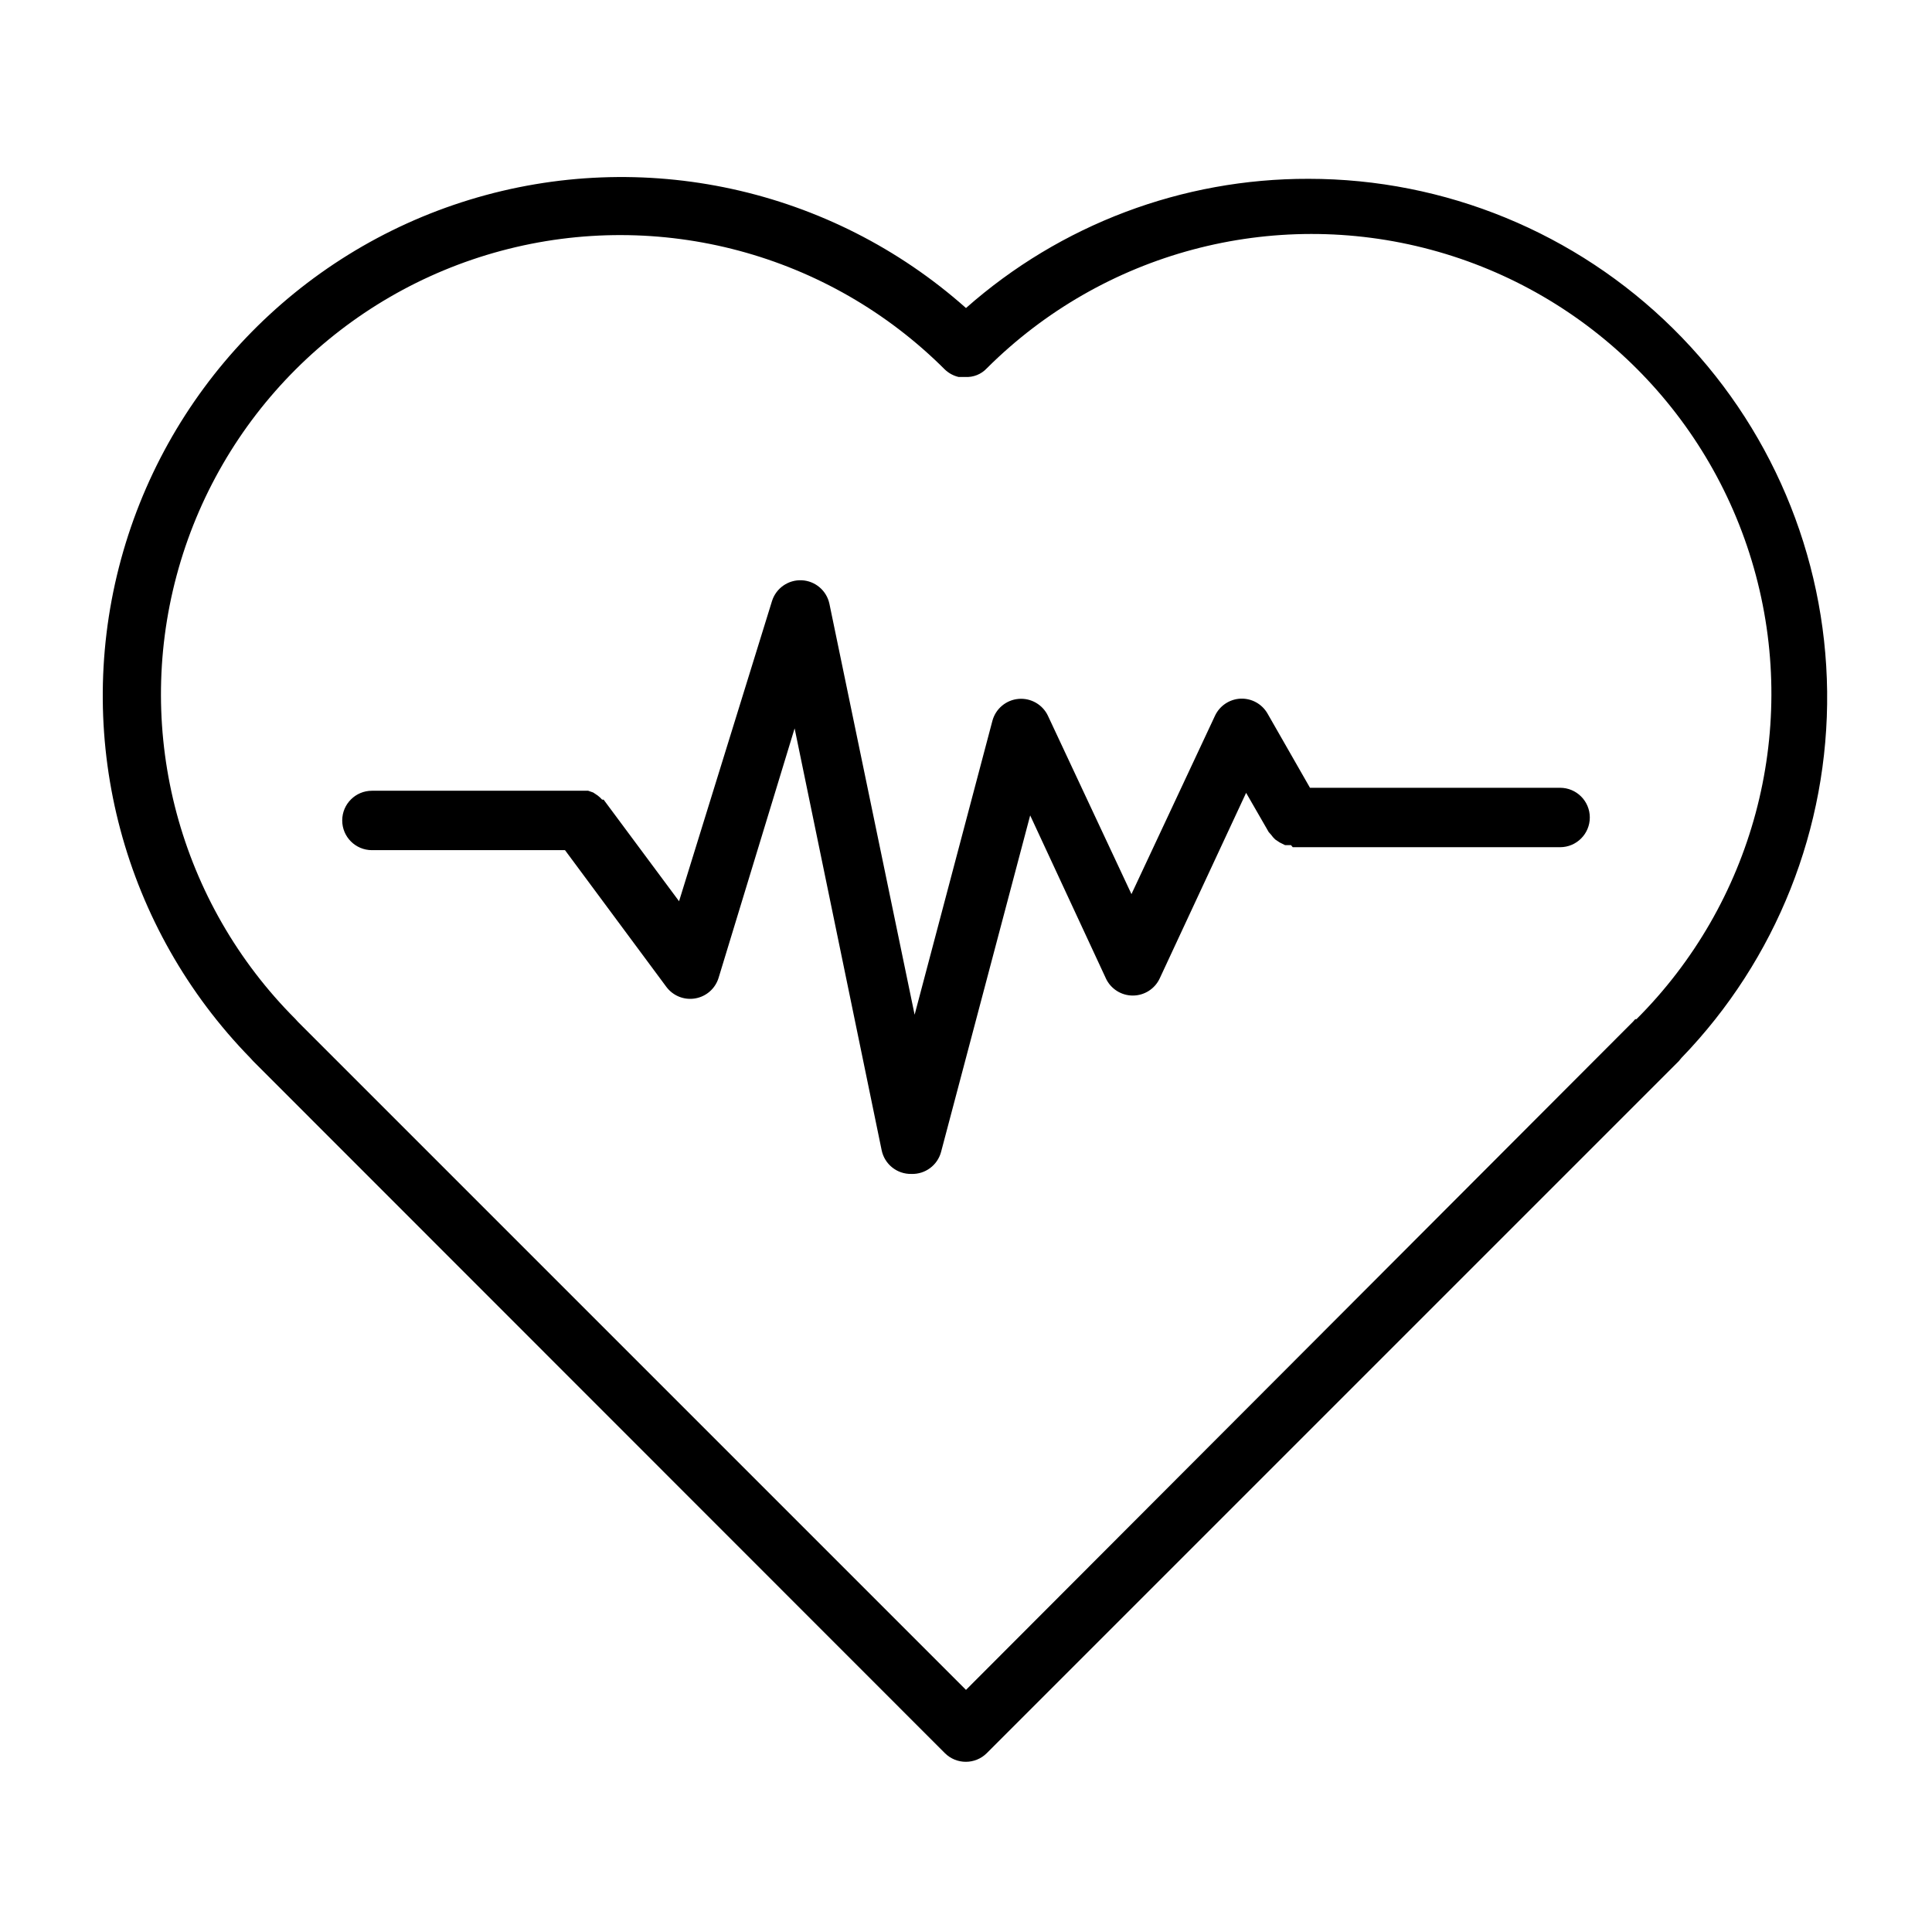
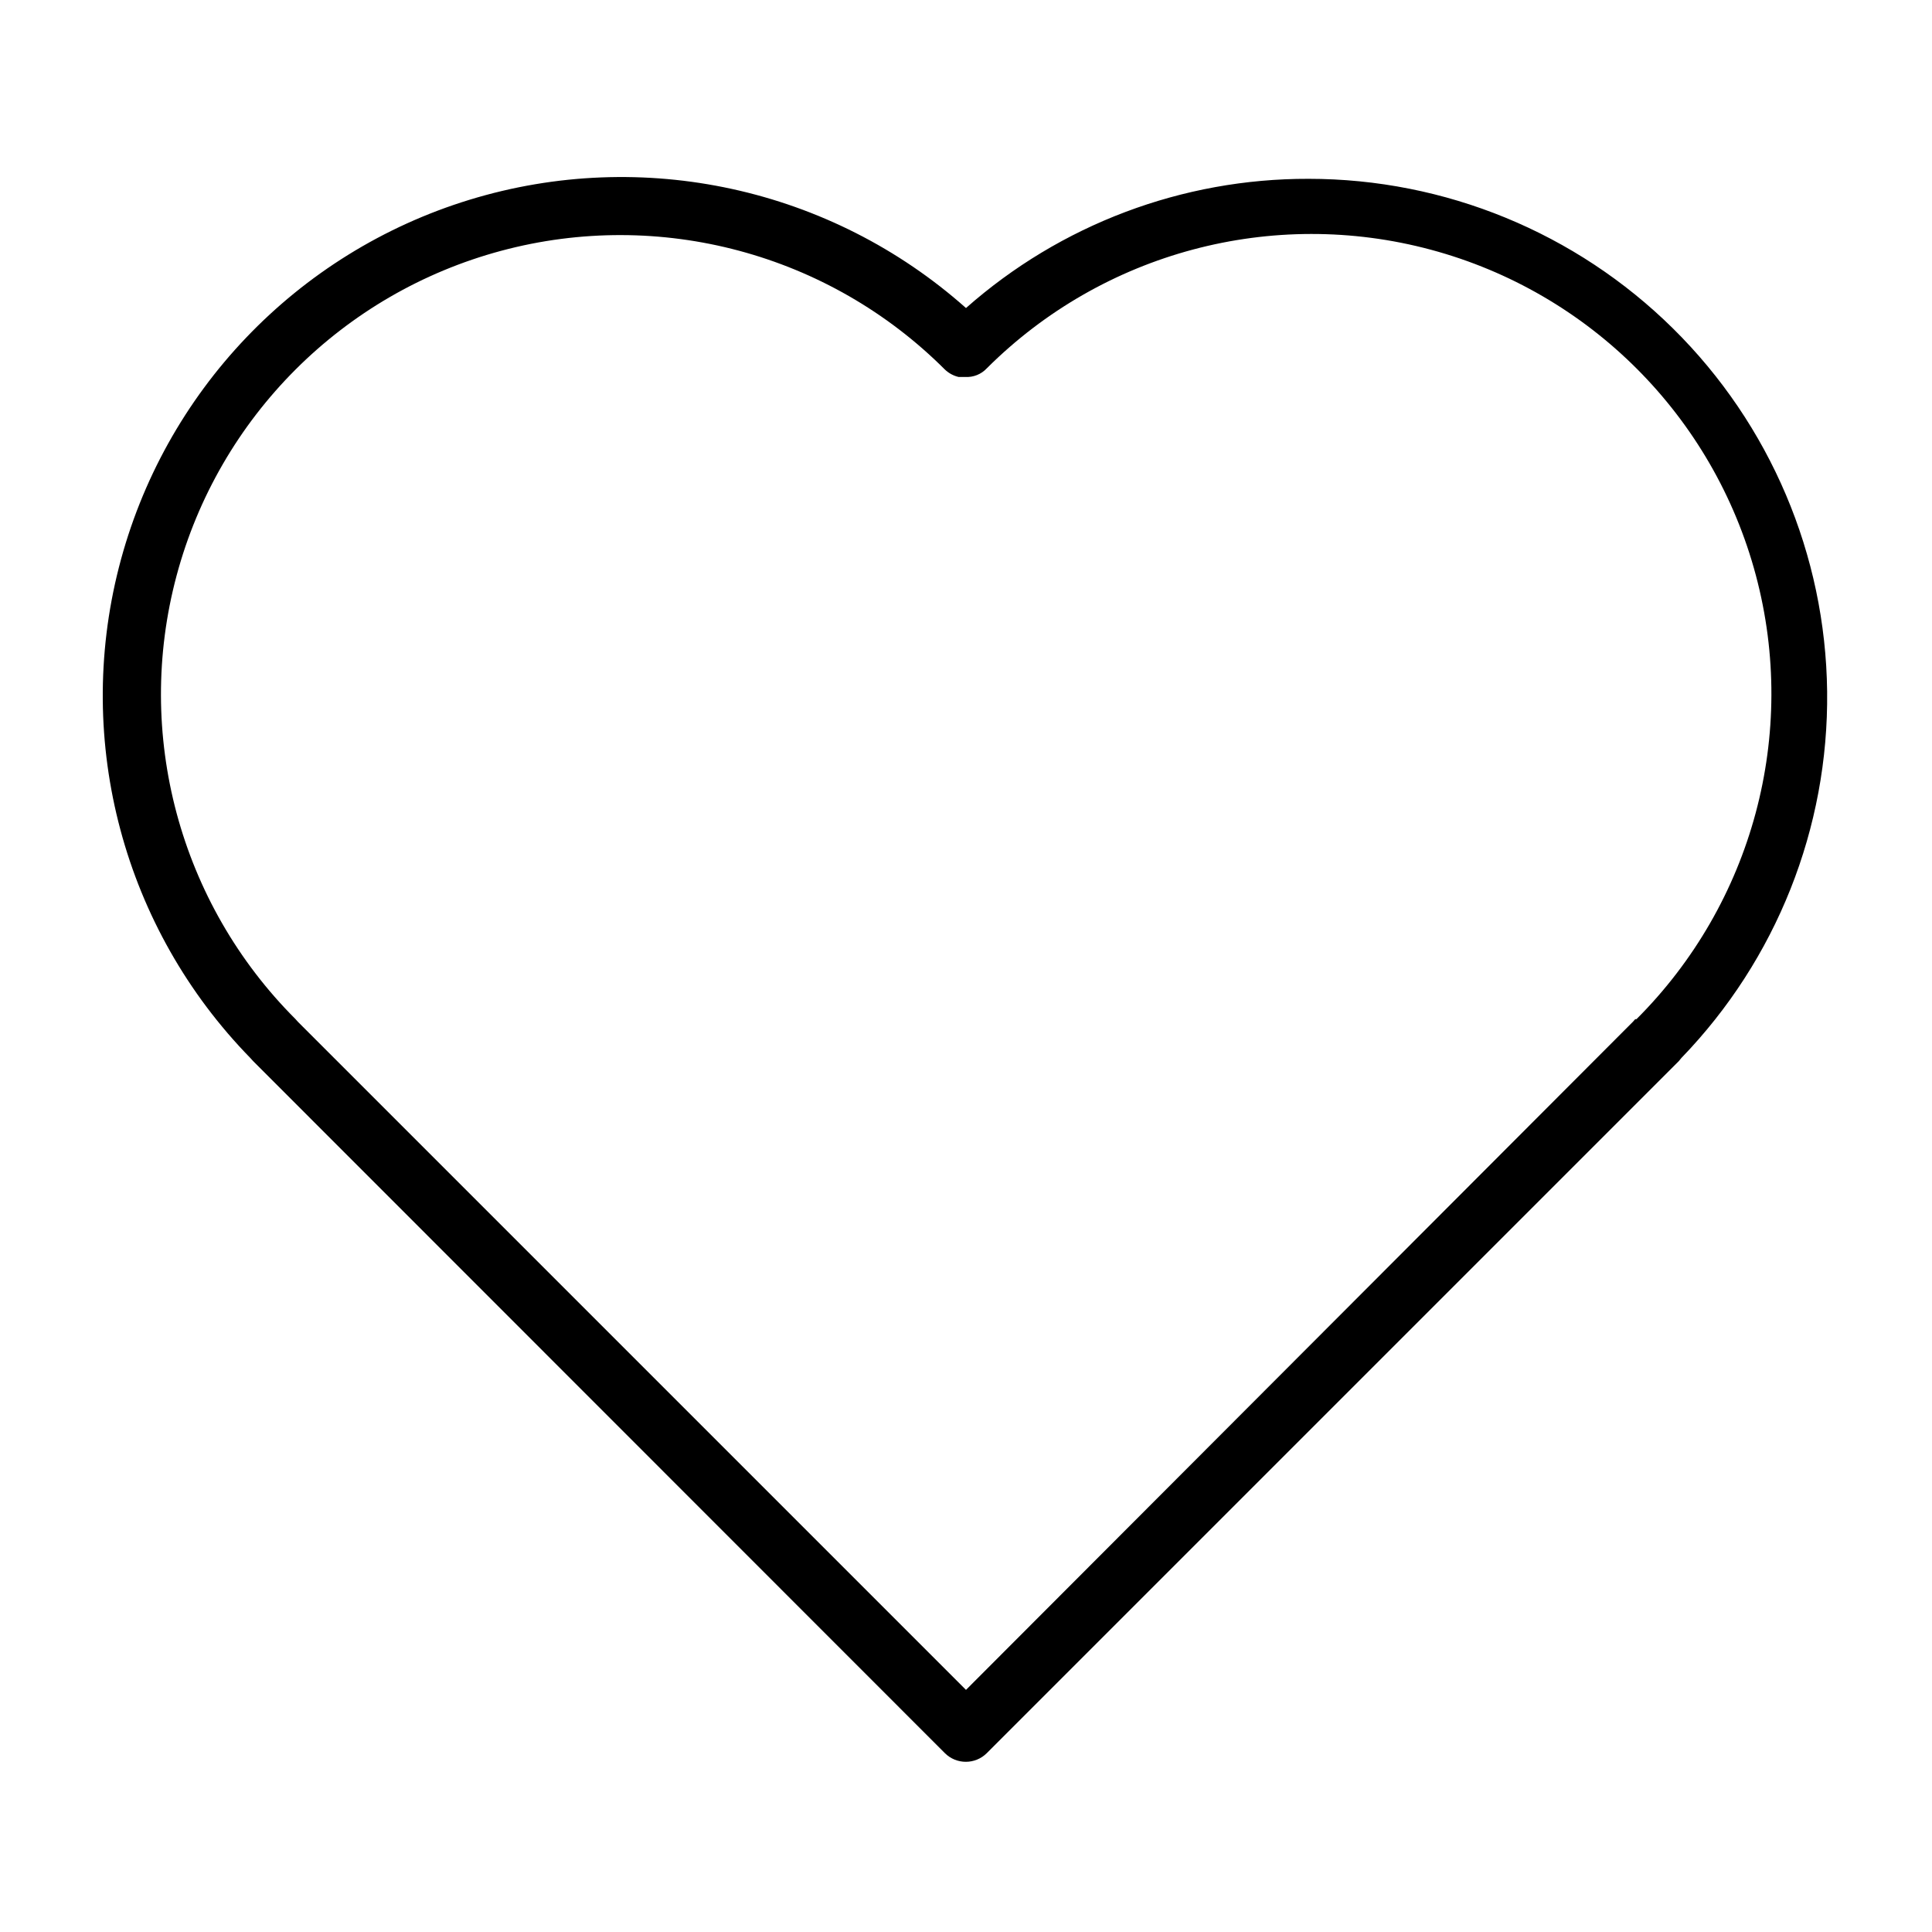
<svg xmlns="http://www.w3.org/2000/svg" fill="#000000" width="800px" height="800px" version="1.1" viewBox="144 144 512 512">
  <g>
    <path d="m490.76 191.39c-33.426-0.078-65.719 12.105-90.762 34.242-35.84-31.855-85.695-42.73-131.55-28.695s-81.074 50.953-92.938 97.414c-11.867 46.461 1.34 95.746 34.848 130.05l0.707 0.785 183.34 183.42c3.07 3.055 8.027 3.055 11.098 0l183.42-183.42 0.707-0.867 0.004 0.004c25.133-26.023 38.996-60.906 38.574-97.082-0.418-36.176-15.086-70.73-40.816-96.16-25.73-25.434-60.453-39.695-96.633-39.691zm86.594 222.7-0.629 0.707-176.73 177.04-177.04-177.04-0.629-0.707c-30.754-30.738-42.773-75.551-31.527-117.55 11.242-42.004 44.043-74.816 86.039-86.082 42-11.262 86.816 0.734 117.57 31.477 1.012 0.965 2.262 1.645 3.621 1.965h1.73c2.16 0.137 4.269-0.699 5.746-2.281 30.812-30.754 75.688-42.734 117.73-31.43 42.039 11.305 74.852 44.18 86.078 86.238 11.23 42.059-0.832 86.914-31.641 117.67z" />
-     <path d="m557.44 352.77h-66.281l-11.258-19.68c-1.465-2.547-4.227-4.062-7.164-3.938-2.93 0.145-5.539 1.902-6.769 4.566l-22.121 47.23-22.121-47.23h0.004c-1.402-2.984-4.516-4.785-7.801-4.504-3.285 0.281-6.051 2.582-6.922 5.766l-20.625 77.934-22.59-108.95c-0.762-3.484-3.766-6.019-7.328-6.188-3.559-0.164-6.785 2.082-7.867 5.477l-24.641 79.586-19.992-26.922h-0.395c-0.355-0.406-0.75-0.773-1.18-1.102l-1.18-0.789-1.34-0.473h-1.652l-55.656 0.004c-4.348 0-7.871 3.523-7.871 7.871 0 4.348 3.523 7.871 7.871 7.871h51.168l26.844 36.211c1.766 2.391 4.727 3.582 7.652 3.082 2.93-0.496 5.328-2.602 6.203-5.441l20.152-66.125 23.062 111.78c0.762 3.727 4.074 6.375 7.875 6.297 3.656 0.125 6.922-2.289 7.871-5.824l23.617-89.191 20.074 43.219h-0.004c1.301 2.762 4.074 4.523 7.125 4.523s5.828-1.762 7.125-4.523l22.906-49.199 5.984 10.391c0.195 0.25 0.406 0.484 0.629 0.707 0.32 0.457 0.691 0.883 1.102 1.262l1.18 0.789 1.418 0.707h1.574l0.473 0.551h70.848c4.348 0 7.875-3.527 7.875-7.875 0-4.348-3.527-7.871-7.875-7.871z" />
  </g>
</svg>